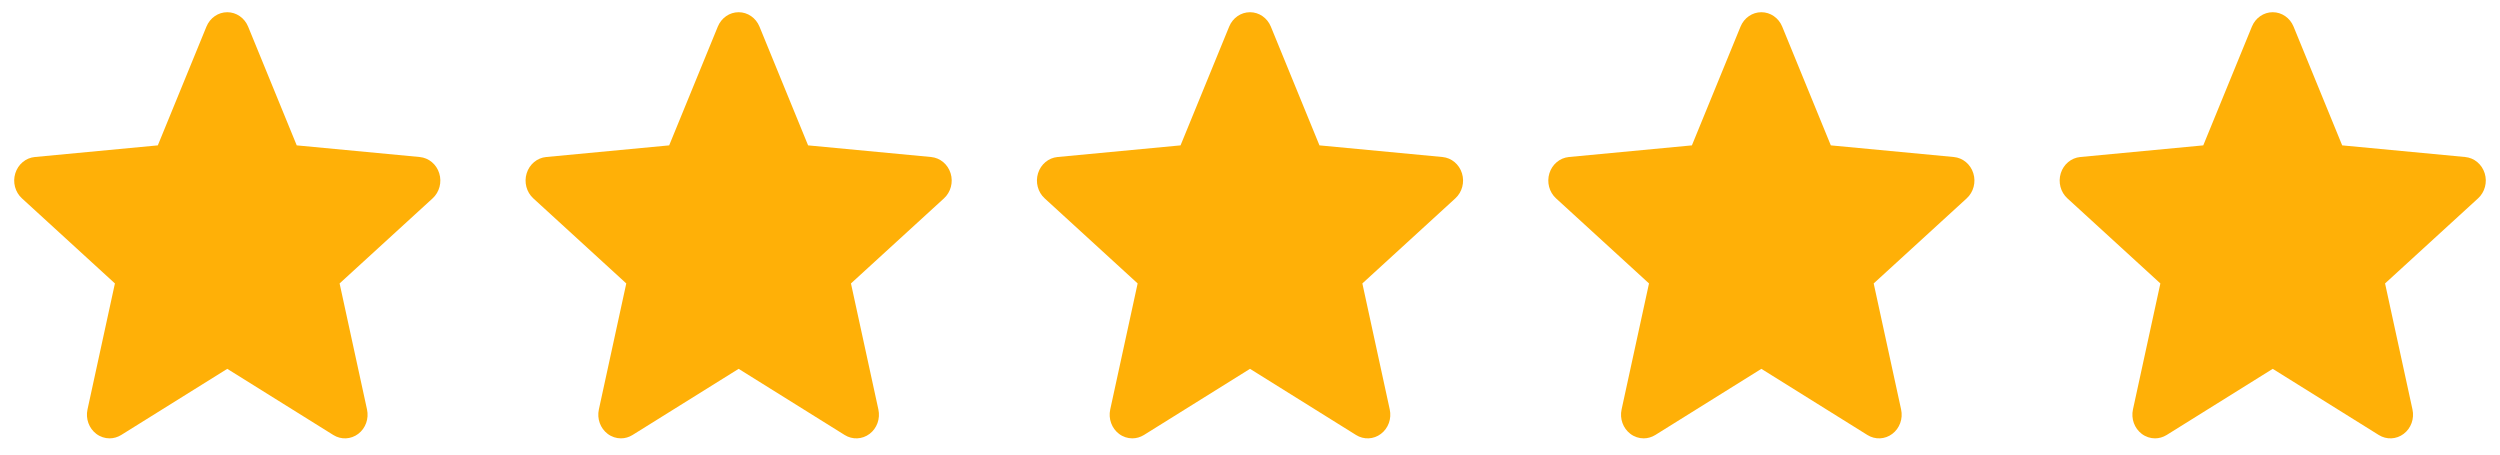
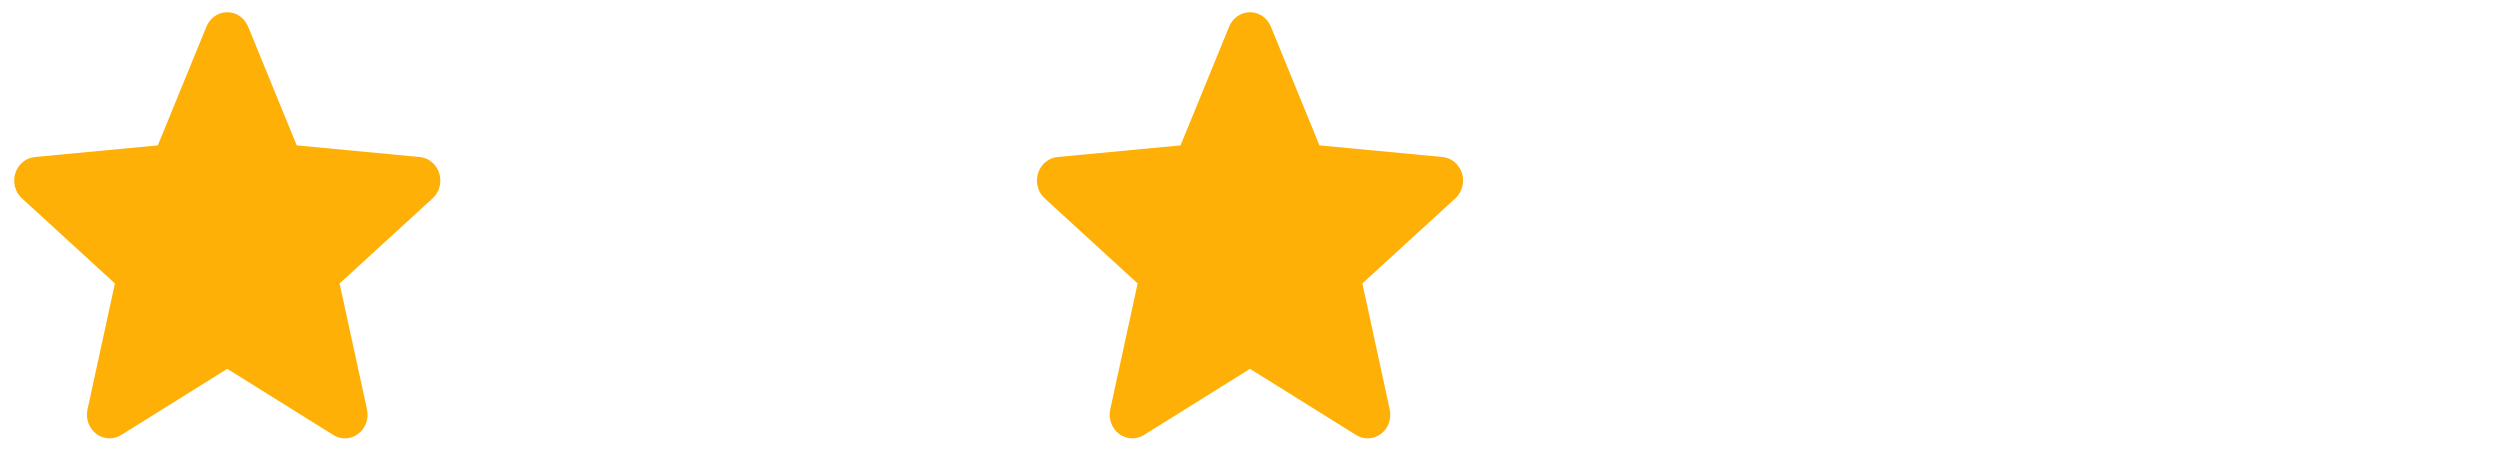
<svg xmlns="http://www.w3.org/2000/svg" width="88" height="16" viewBox="0 0 88 16" fill="none">
  <path d="M15.461 6.099C15.363 5.782 15.093 5.557 14.774 5.527L10.445 5.117L8.733 0.935C8.607 0.629 8.319 0.43 8 0.43C7.681 0.43 7.393 0.629 7.267 0.936L5.555 5.117L1.225 5.527C0.907 5.557 0.638 5.782 0.539 6.099C0.44 6.416 0.532 6.763 0.772 6.982L4.045 9.977L3.08 14.413C3.009 14.739 3.131 15.076 3.39 15.272C3.529 15.377 3.692 15.43 3.857 15.43C3.999 15.43 4.139 15.39 4.266 15.312L8 12.983L11.733 15.312C12.006 15.483 12.351 15.468 12.61 15.272C12.869 15.076 12.99 14.738 12.919 14.413L11.954 9.977L15.227 6.983C15.468 6.763 15.56 6.416 15.461 6.099Z" fill="#FFB007" />
-   <path d="M33.461 6.099C33.363 5.782 33.093 5.557 32.775 5.527L28.445 5.117L26.733 0.935C26.607 0.629 26.32 0.43 26 0.43C25.681 0.43 25.393 0.629 25.267 0.936L23.555 5.117L19.225 5.527C18.907 5.557 18.638 5.782 18.539 6.099C18.441 6.416 18.532 6.763 18.772 6.982L22.045 9.977L21.08 14.413C21.009 14.739 21.131 15.076 21.39 15.272C21.529 15.377 21.692 15.43 21.857 15.43C21.999 15.43 22.139 15.39 22.265 15.312L26 12.983L29.733 15.312C30.006 15.483 30.351 15.468 30.61 15.272C30.869 15.076 30.99 14.738 30.919 14.413L29.954 9.977L33.227 6.983C33.468 6.763 33.56 6.416 33.461 6.099Z" fill="#FFB007" />
  <path d="M51.461 6.099C51.363 5.782 51.093 5.557 50.775 5.527L46.445 5.117L44.733 0.935C44.607 0.629 44.319 0.43 44 0.43C43.681 0.43 43.393 0.629 43.267 0.936L41.555 5.117L37.225 5.527C36.907 5.557 36.638 5.782 36.539 6.099C36.441 6.416 36.532 6.763 36.772 6.982L40.045 9.977L39.08 14.413C39.009 14.739 39.131 15.076 39.39 15.272C39.529 15.377 39.692 15.43 39.857 15.43C39.999 15.43 40.139 15.39 40.266 15.312L44 12.983L47.733 15.312C48.006 15.483 48.351 15.468 48.609 15.272C48.869 15.076 48.99 14.738 48.919 14.413L47.955 9.977L51.227 6.983C51.468 6.763 51.56 6.416 51.461 6.099Z" fill="#FFB007" />
-   <path d="M69.461 6.099C69.363 5.782 69.093 5.557 68.775 5.527L64.445 5.117L62.733 0.935C62.607 0.629 62.319 0.43 62 0.43C61.681 0.43 61.393 0.629 61.267 0.936L59.555 5.117L55.225 5.527C54.907 5.557 54.638 5.782 54.539 6.099C54.441 6.416 54.532 6.763 54.772 6.982L58.045 9.977L57.08 14.413C57.009 14.739 57.131 15.076 57.39 15.272C57.529 15.377 57.692 15.43 57.857 15.43C57.999 15.43 58.139 15.39 58.266 15.312L62 12.983L65.733 15.312C66.006 15.483 66.351 15.468 66.609 15.272C66.869 15.076 66.99 14.738 66.919 14.413L65.954 9.977L69.227 6.983C69.468 6.763 69.56 6.416 69.461 6.099Z" fill="#FFB007" />
-   <path d="M87.461 6.099C87.363 5.782 87.093 5.557 86.775 5.527L82.445 5.117L80.733 0.935C80.607 0.629 80.32 0.43 80 0.43C79.681 0.43 79.393 0.629 79.267 0.936L77.555 5.117L73.225 5.527C72.907 5.557 72.638 5.782 72.539 6.099C72.441 6.416 72.532 6.763 72.772 6.982L76.045 9.977L75.08 14.413C75.009 14.739 75.131 15.076 75.39 15.272C75.529 15.377 75.692 15.43 75.857 15.43C75.999 15.43 76.139 15.39 76.266 15.312L80 12.983L83.733 15.312C84.006 15.483 84.351 15.468 84.609 15.272C84.869 15.076 84.99 14.738 84.919 14.413L83.954 9.977L87.227 6.983C87.468 6.763 87.56 6.416 87.461 6.099Z" fill="#FFB007" />
</svg>